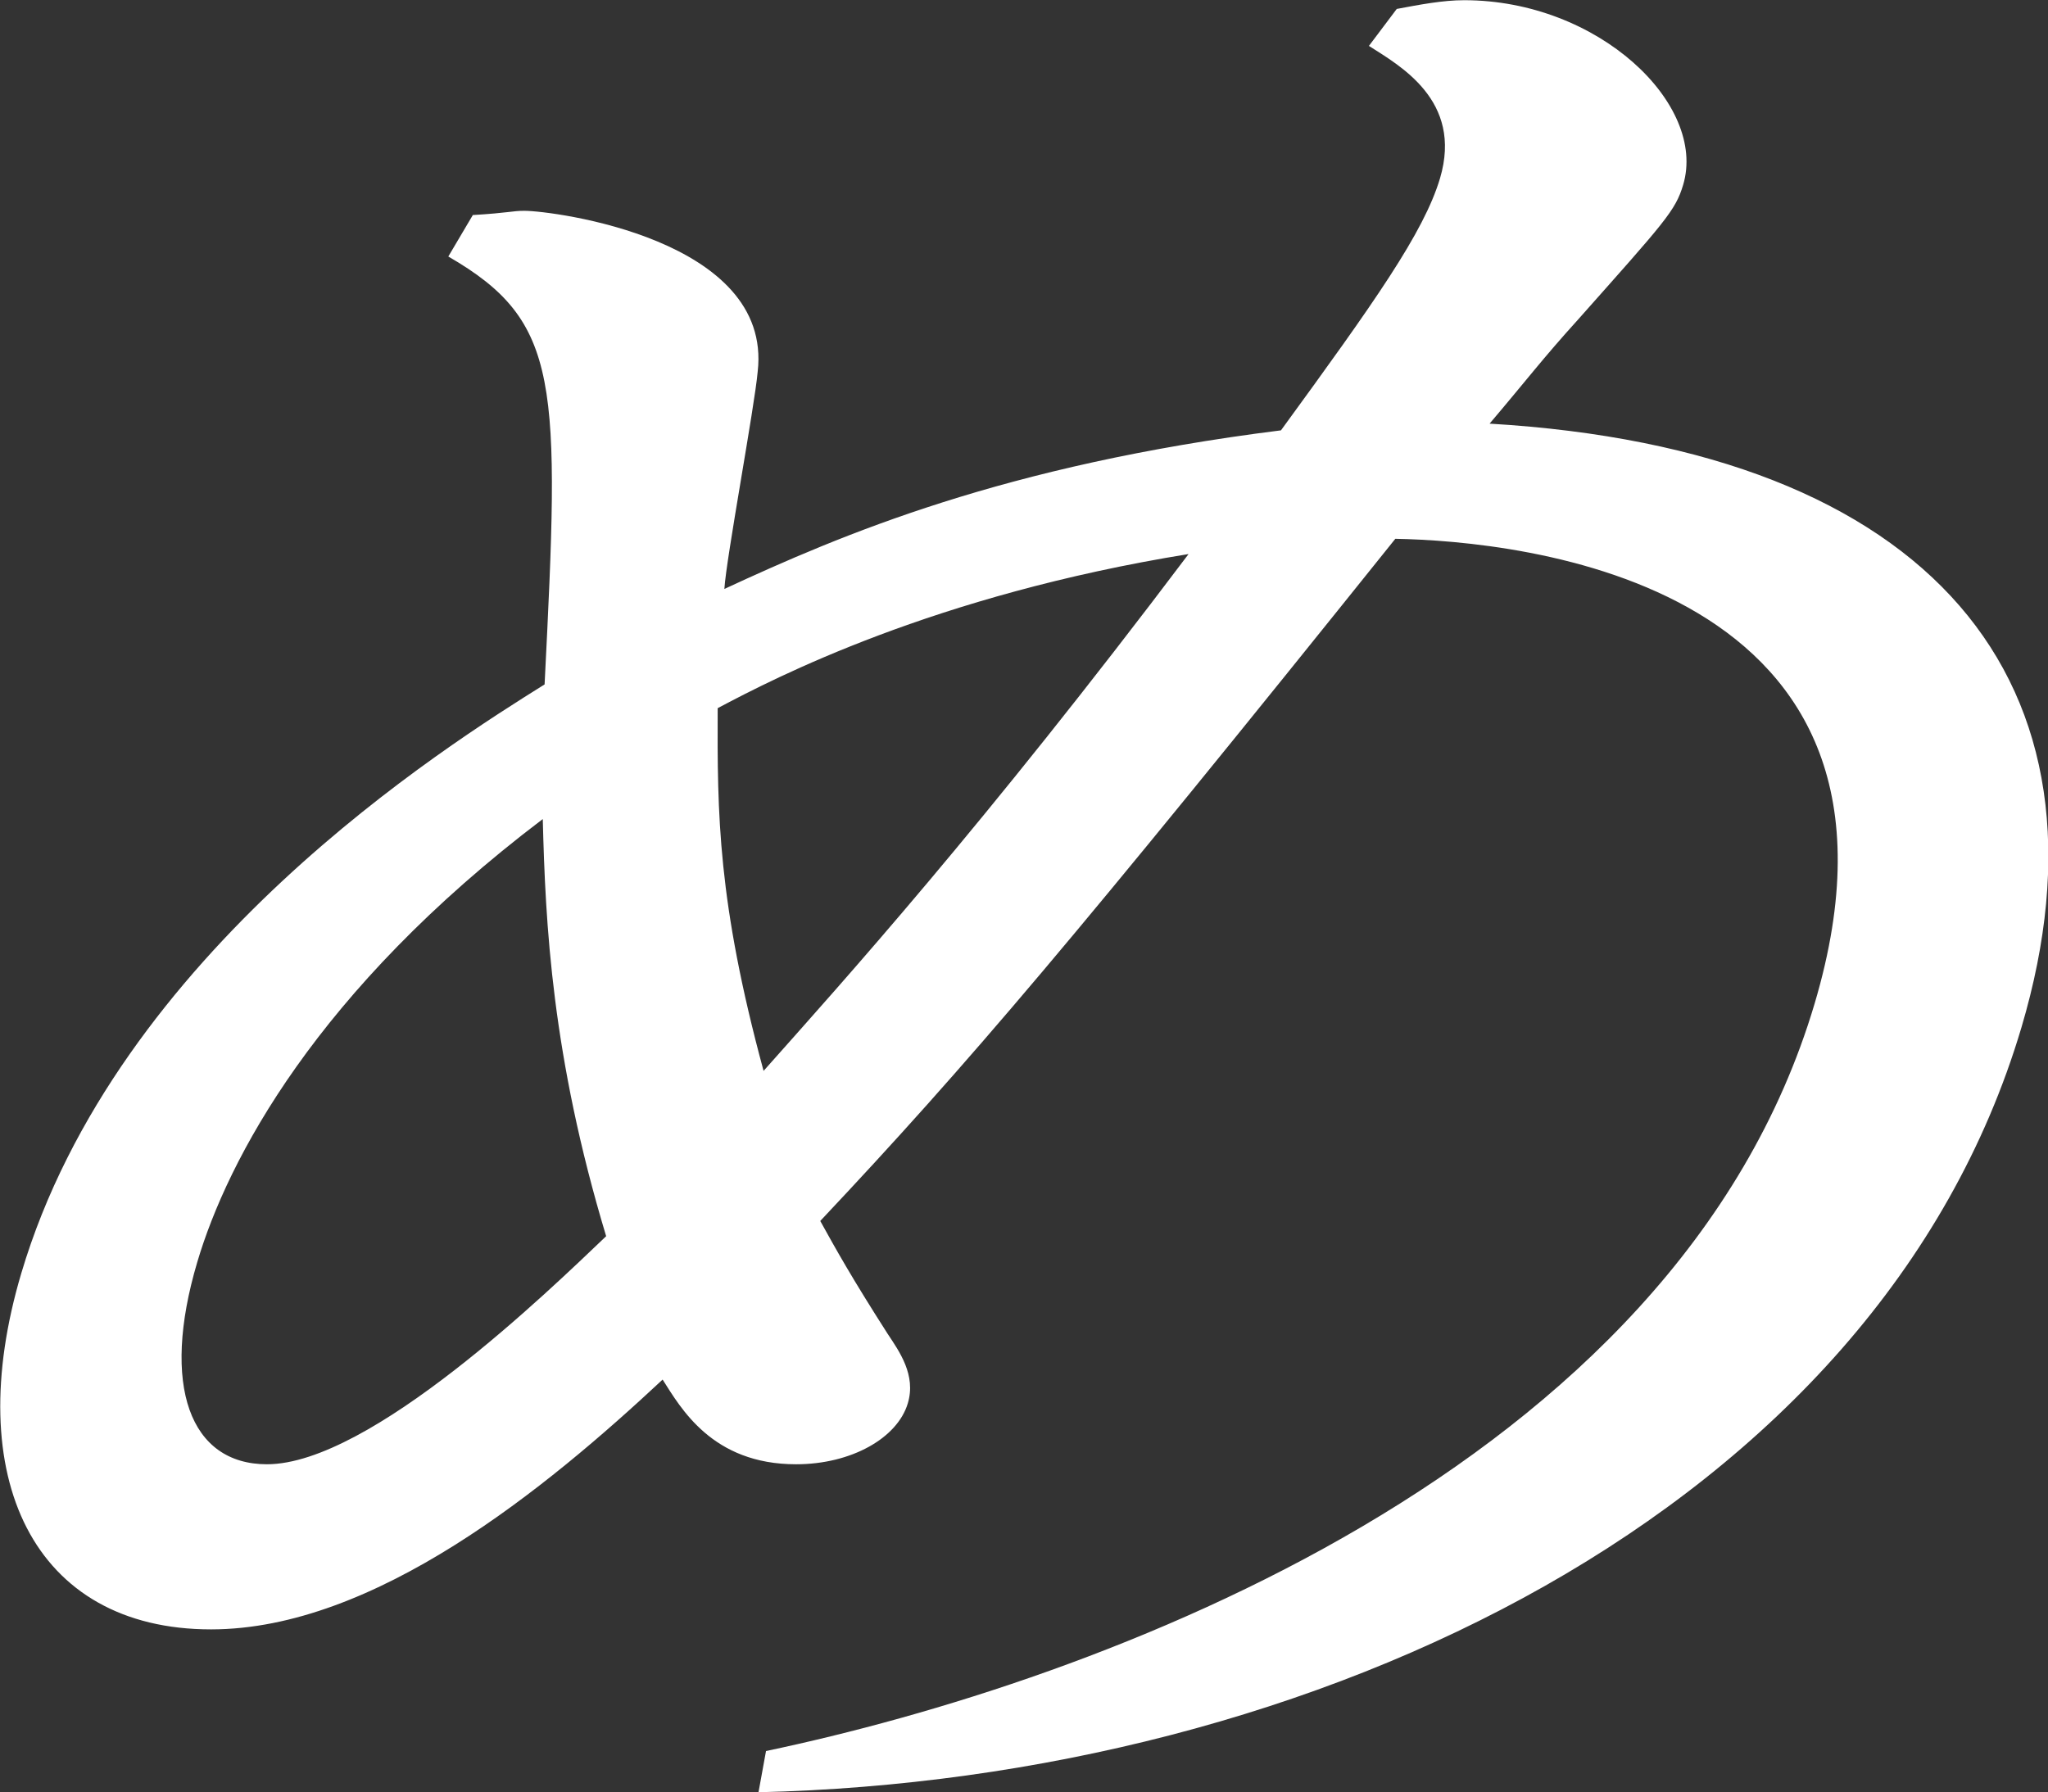
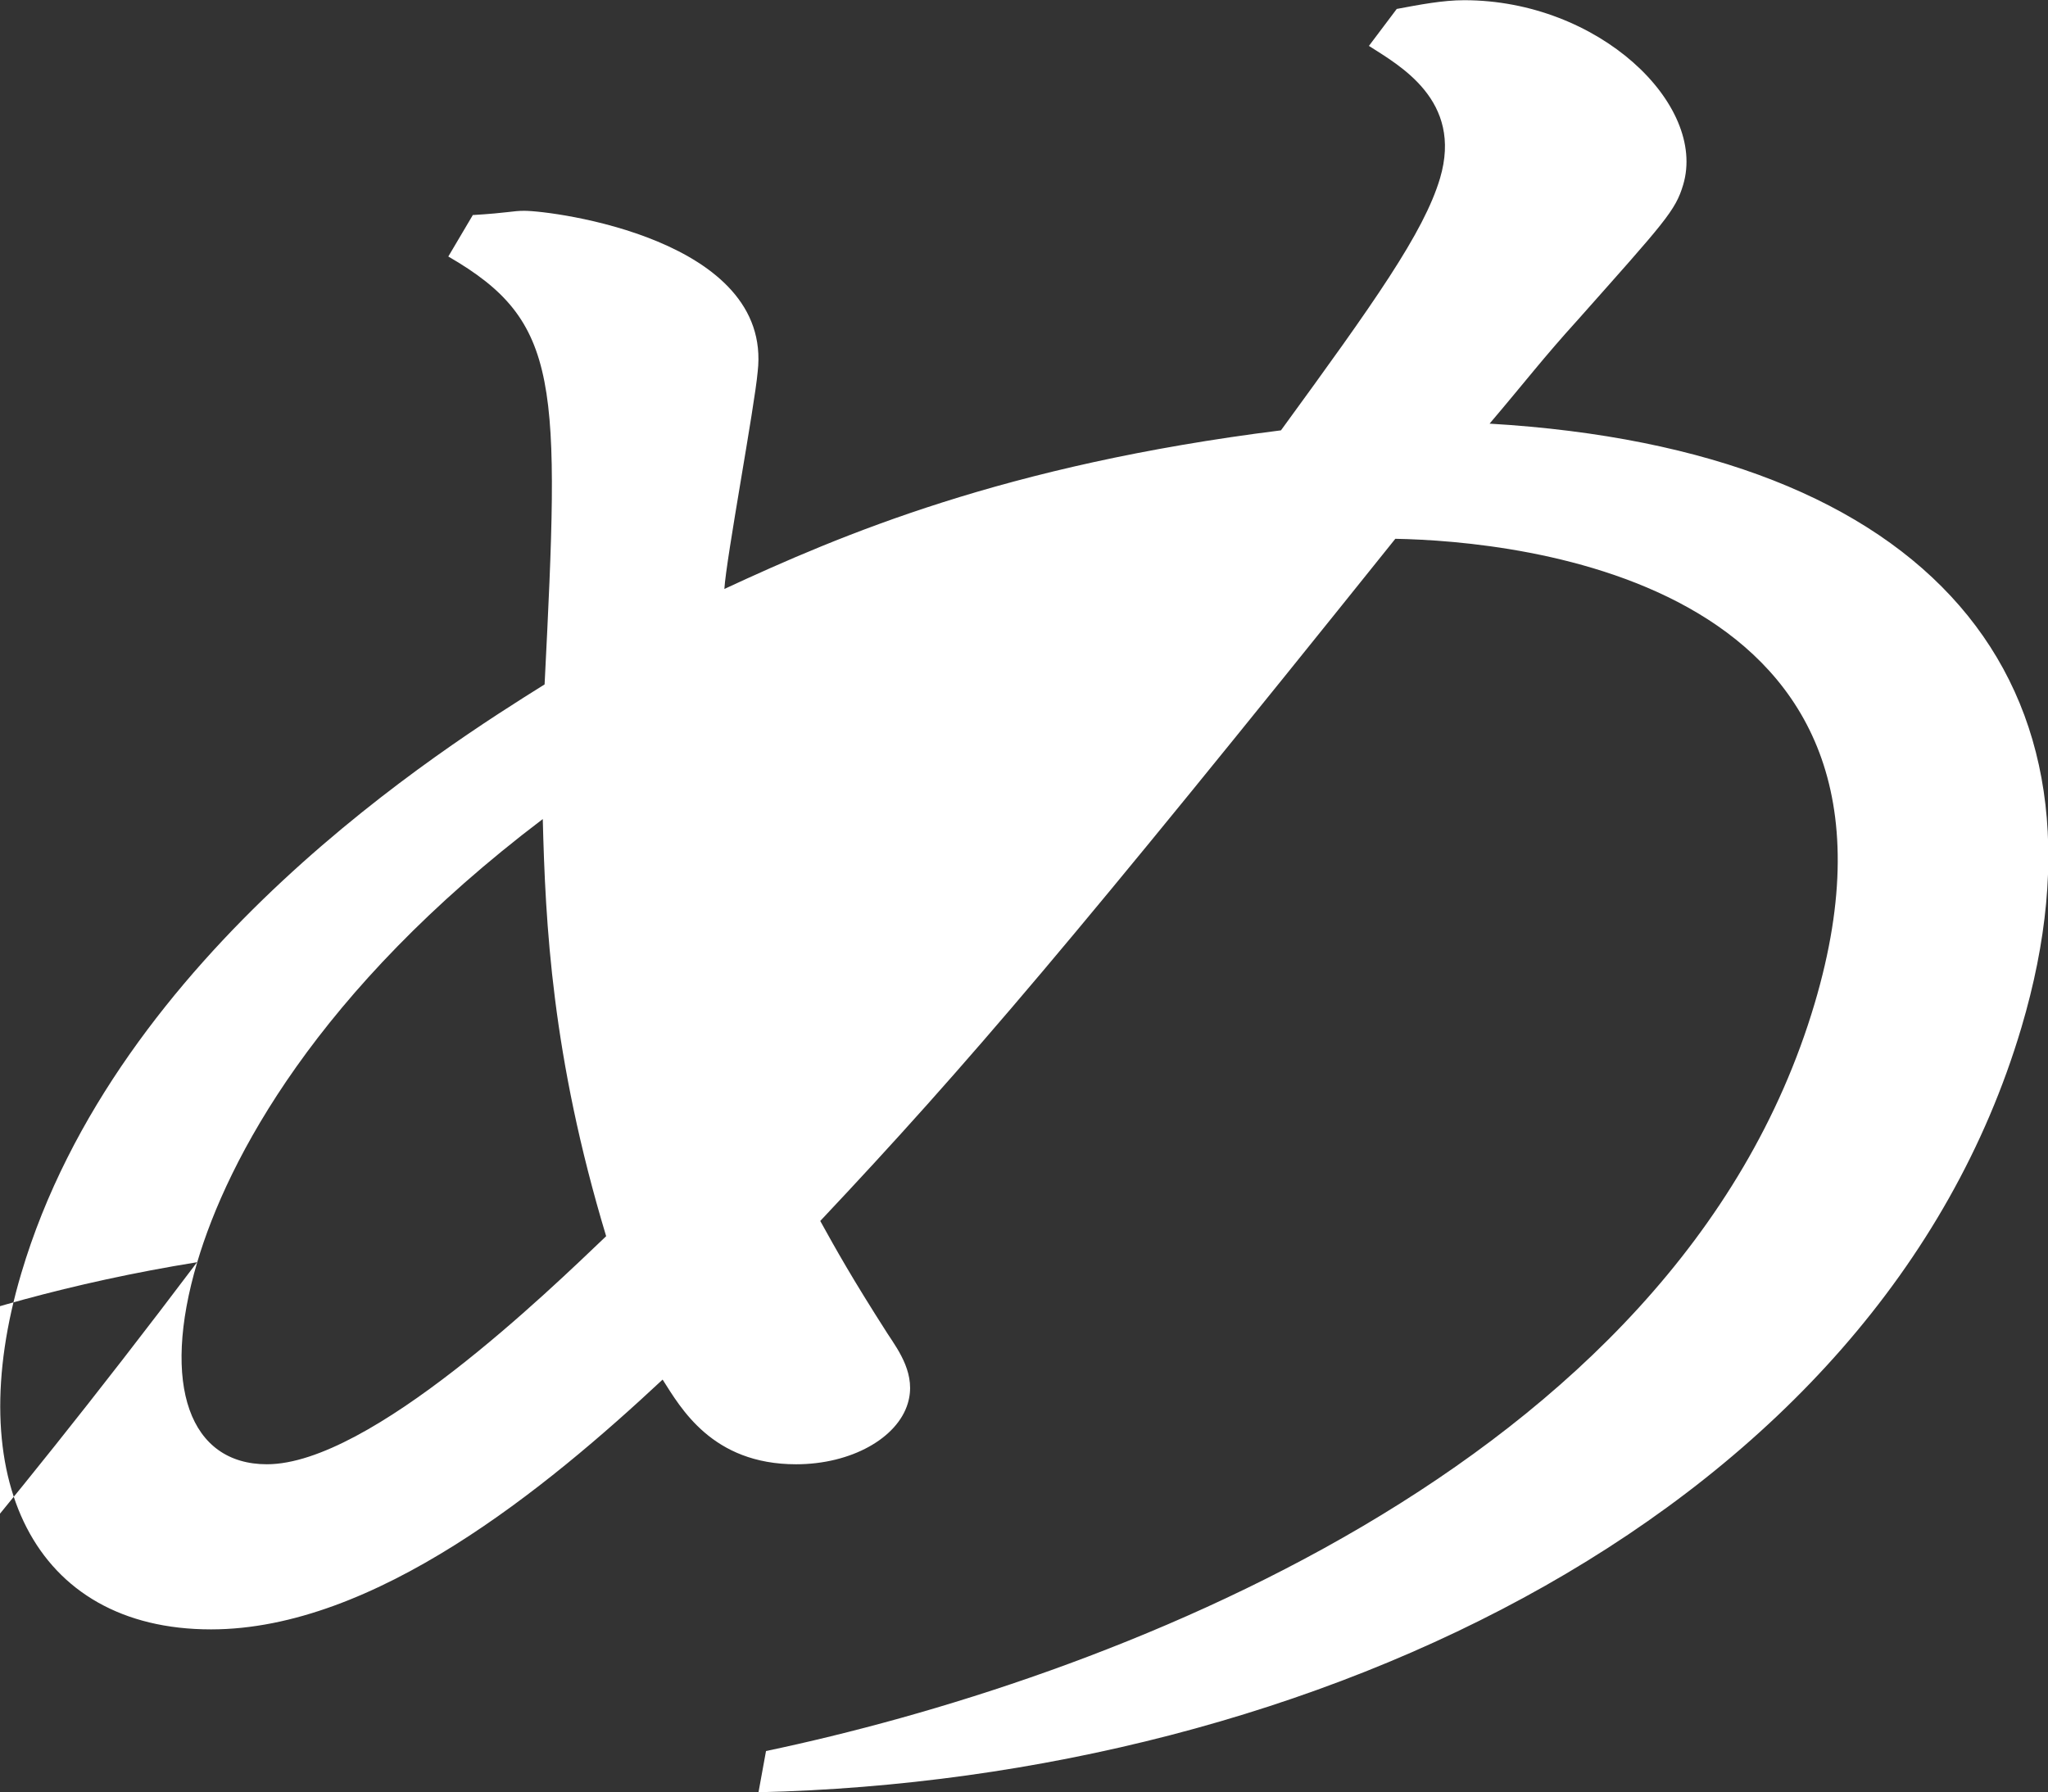
<svg xmlns="http://www.w3.org/2000/svg" id="_レイヤー_2" data-name="レイヤー 2" viewBox="0 0 100.82 88.25">
  <rect x="0" y="0" width="100.82" height="88.25" fill="#333333" stroke="none" />
  <defs>
    <style>
      .cls-1 {
        fill: #fff;
      }
    </style>
  </defs>
  <g id="_レイヤー_3" data-name="レイヤー 3">
-     <path class="cls-1" d="M23.26,10.59c1.81-.11,1.96-.21,2.55-.21,1.42,0,12.24,1.39,11.49,7.92-.15,1.71-1.55,9.2-1.64,10.7,5.76-2.67,13.76-6.1,27.4-7.81,4.6-6.31,7.03-9.73,7.83-12.41,1.14-3.85-2.01-5.56-3.5-6.52l1.37-1.82c1.13-.21,2.26-.43,3.32-.43,6.62,0,11.96,5.13,10.78,9.09-.38,1.28-.9,1.82-5.17,6.63-1.75,1.93-2.55,3-4.36,5.13,21.74,1.28,31.23,12.73,26.18,29.74-7.06,23.75-34.77,37.01-62.17,37.65l.37-2.03c16.28-3.42,44.79-13.8,51.62-36.8,6.2-20.86-14.64-22.78-20.64-22.89-15.78,19.68-21.06,25.89-28.31,33.59.77,1.39,1.54,2.78,3.32,5.56.57.86,1.41,2.03.99,3.42-.51,1.71-2.78,3-5.5,3-4.14,0-5.68-2.78-6.57-4.17-5.73,5.35-14.18,12.3-22.23,12.3-8.75,0-12.33-7.49-9.34-17.54,4.7-15.83,20.97-25.99,25.76-28.99.75-14.87.81-17.86-4.74-21.07l1.2-2.03ZM9.71,62.15c-1.81,6.1-.35,9.95,3.43,9.95,5.09,0,13.9-8.56,16.7-11.23-2.68-8.88-2.99-15.4-3.12-20.54-11.15,8.45-15.52,16.79-17.01,21.82ZM58.52,27.28c-12.55,2.03-20.38,6.1-23.19,7.59-.02,5.24,0,9.52,2.26,17.86,3.9-4.39,10.77-11.98,20.93-25.46Z" />
+     <path class="cls-1" d="M23.26,10.59c1.81-.11,1.96-.21,2.55-.21,1.42,0,12.24,1.39,11.49,7.92-.15,1.71-1.55,9.2-1.64,10.7,5.76-2.67,13.76-6.1,27.4-7.81,4.6-6.31,7.03-9.73,7.83-12.41,1.14-3.85-2.01-5.56-3.5-6.52l1.37-1.82c1.13-.21,2.26-.43,3.32-.43,6.62,0,11.96,5.13,10.78,9.09-.38,1.28-.9,1.82-5.17,6.63-1.75,1.93-2.55,3-4.36,5.13,21.74,1.28,31.23,12.73,26.18,29.74-7.06,23.75-34.77,37.01-62.17,37.65l.37-2.03c16.28-3.42,44.79-13.8,51.62-36.8,6.2-20.86-14.64-22.78-20.64-22.89-15.78,19.68-21.06,25.89-28.31,33.59.77,1.39,1.54,2.78,3.32,5.56.57.86,1.41,2.03.99,3.42-.51,1.71-2.78,3-5.5,3-4.14,0-5.68-2.78-6.57-4.17-5.73,5.35-14.18,12.3-22.23,12.3-8.75,0-12.33-7.49-9.34-17.54,4.7-15.83,20.97-25.99,25.76-28.99.75-14.87.81-17.86-4.74-21.07l1.2-2.03ZM9.71,62.15c-1.81,6.1-.35,9.95,3.43,9.95,5.09,0,13.9-8.56,16.7-11.23-2.68-8.88-2.99-15.4-3.12-20.54-11.15,8.45-15.52,16.79-17.01,21.82Zc-12.55,2.03-20.38,6.1-23.19,7.59-.02,5.24,0,9.52,2.26,17.86,3.9-4.39,10.77-11.98,20.93-25.46Z" />
  </g>
</svg>